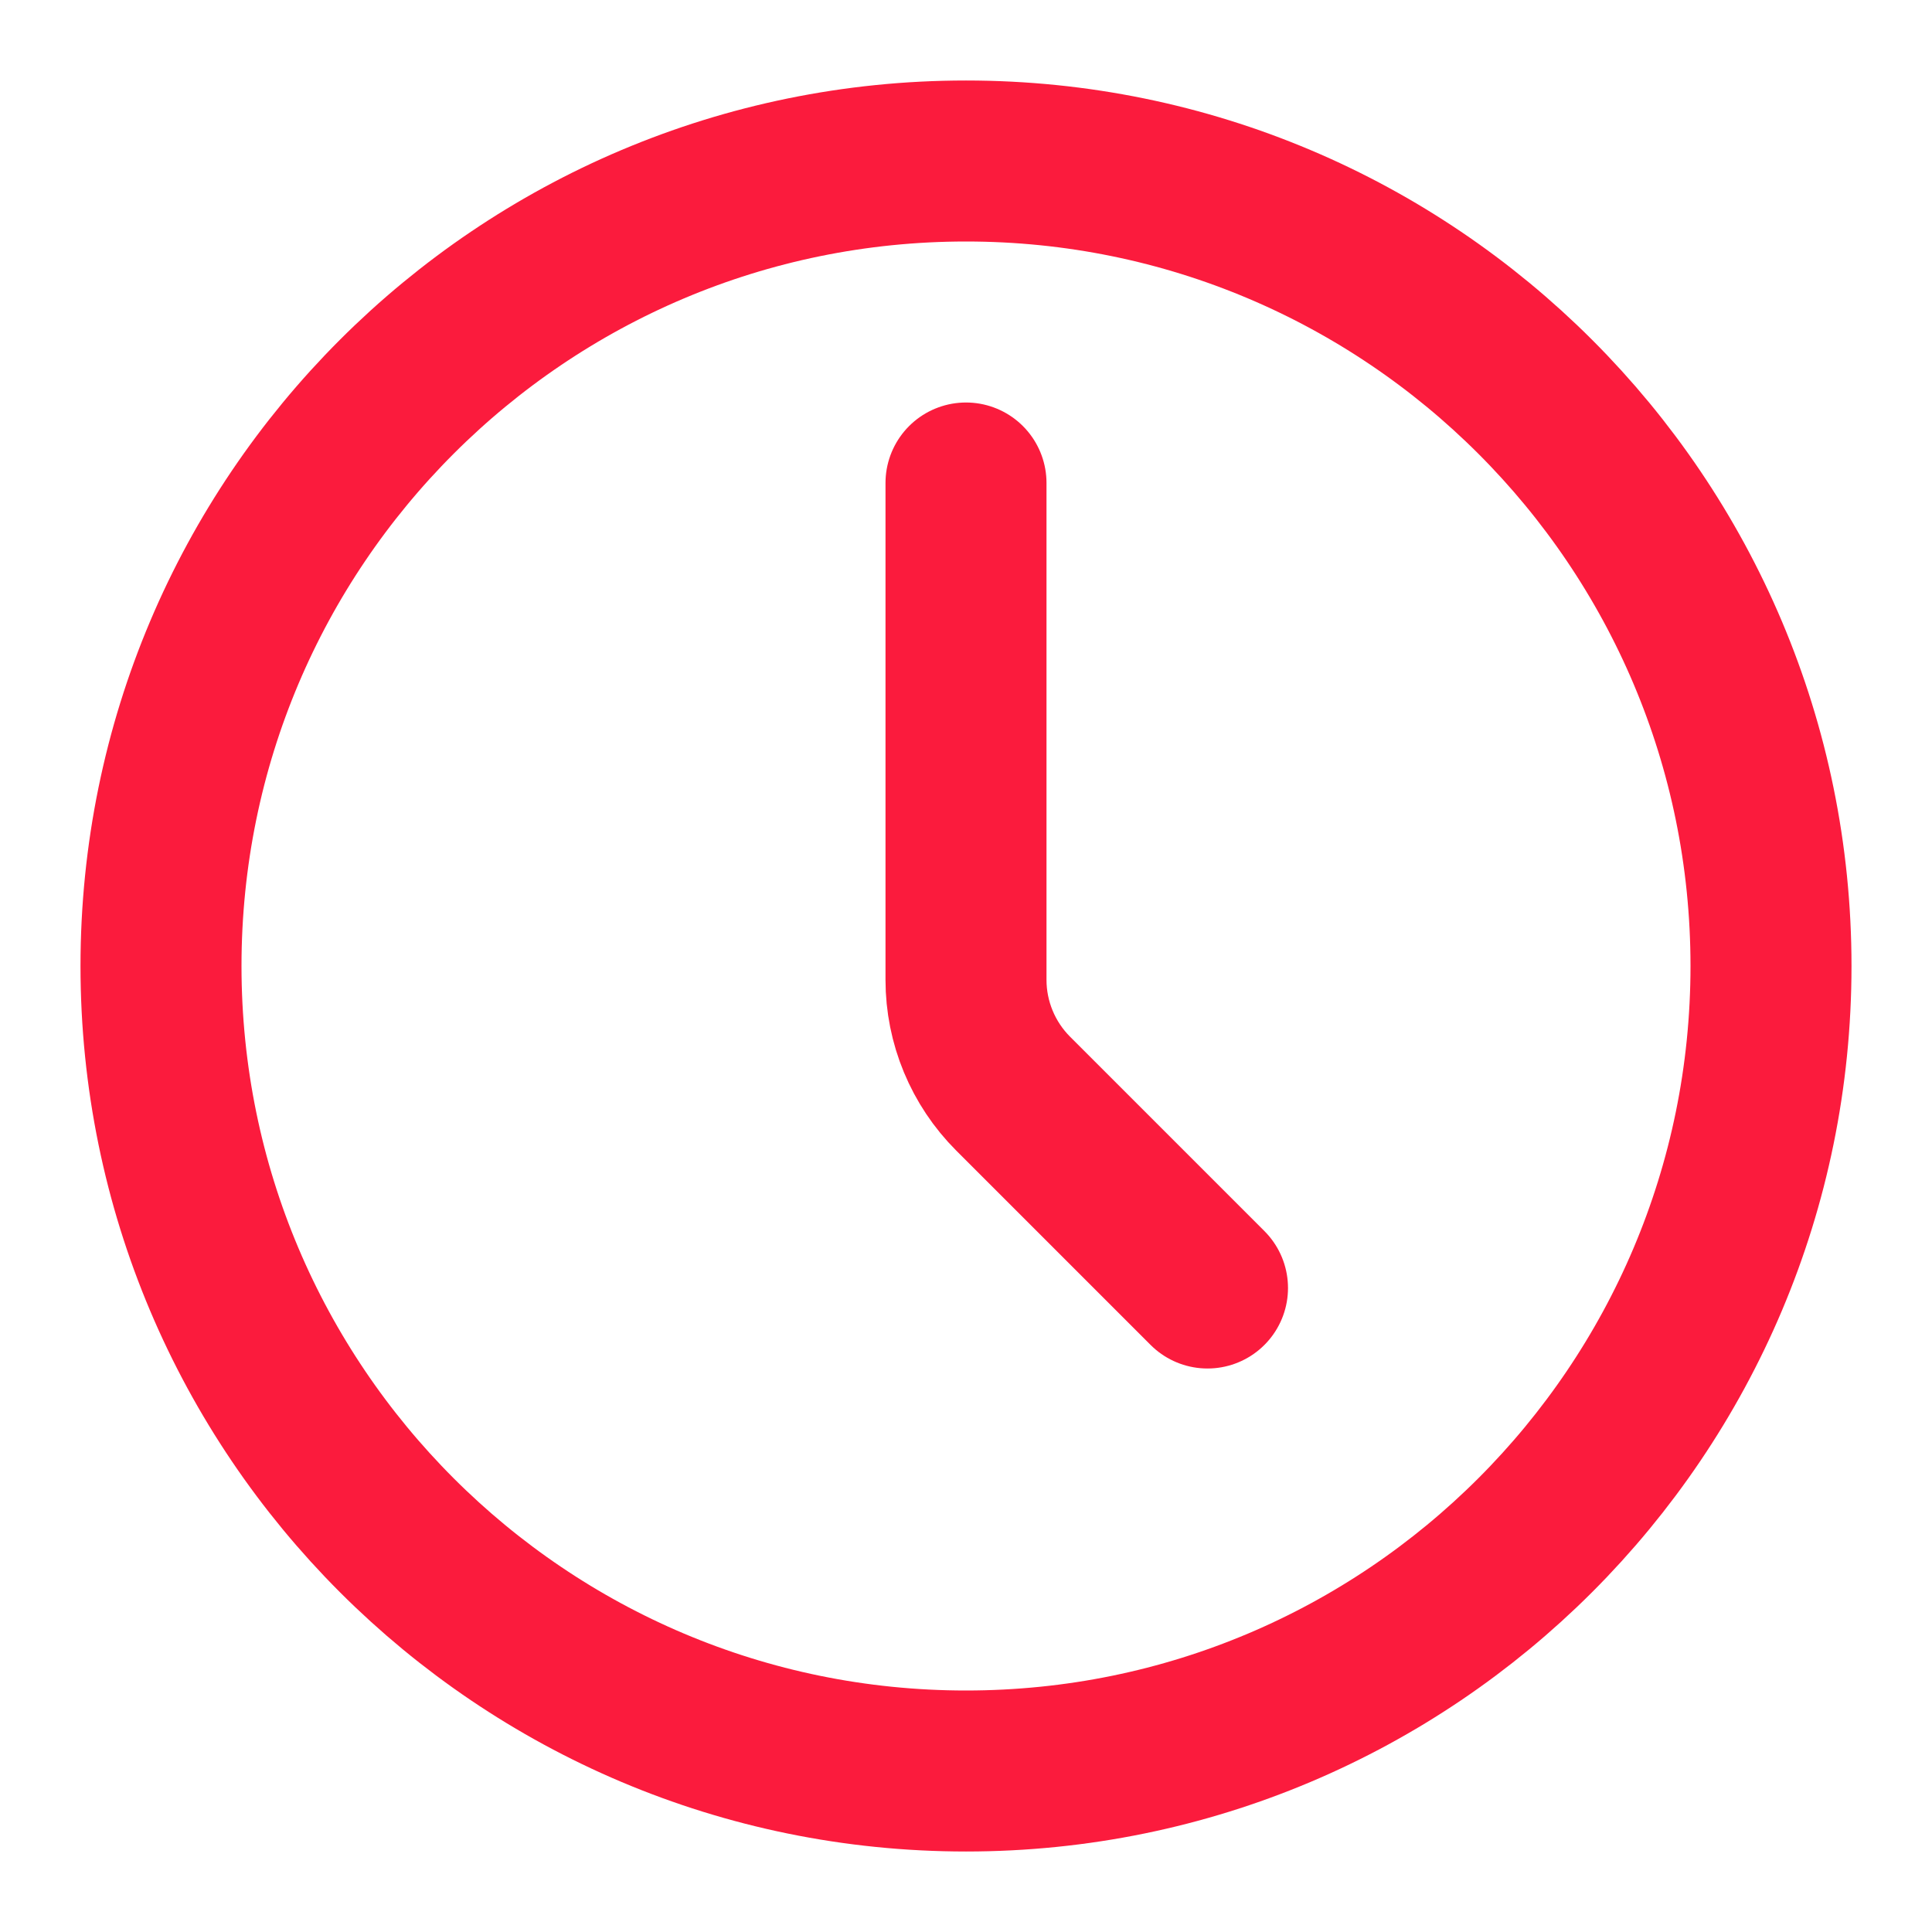
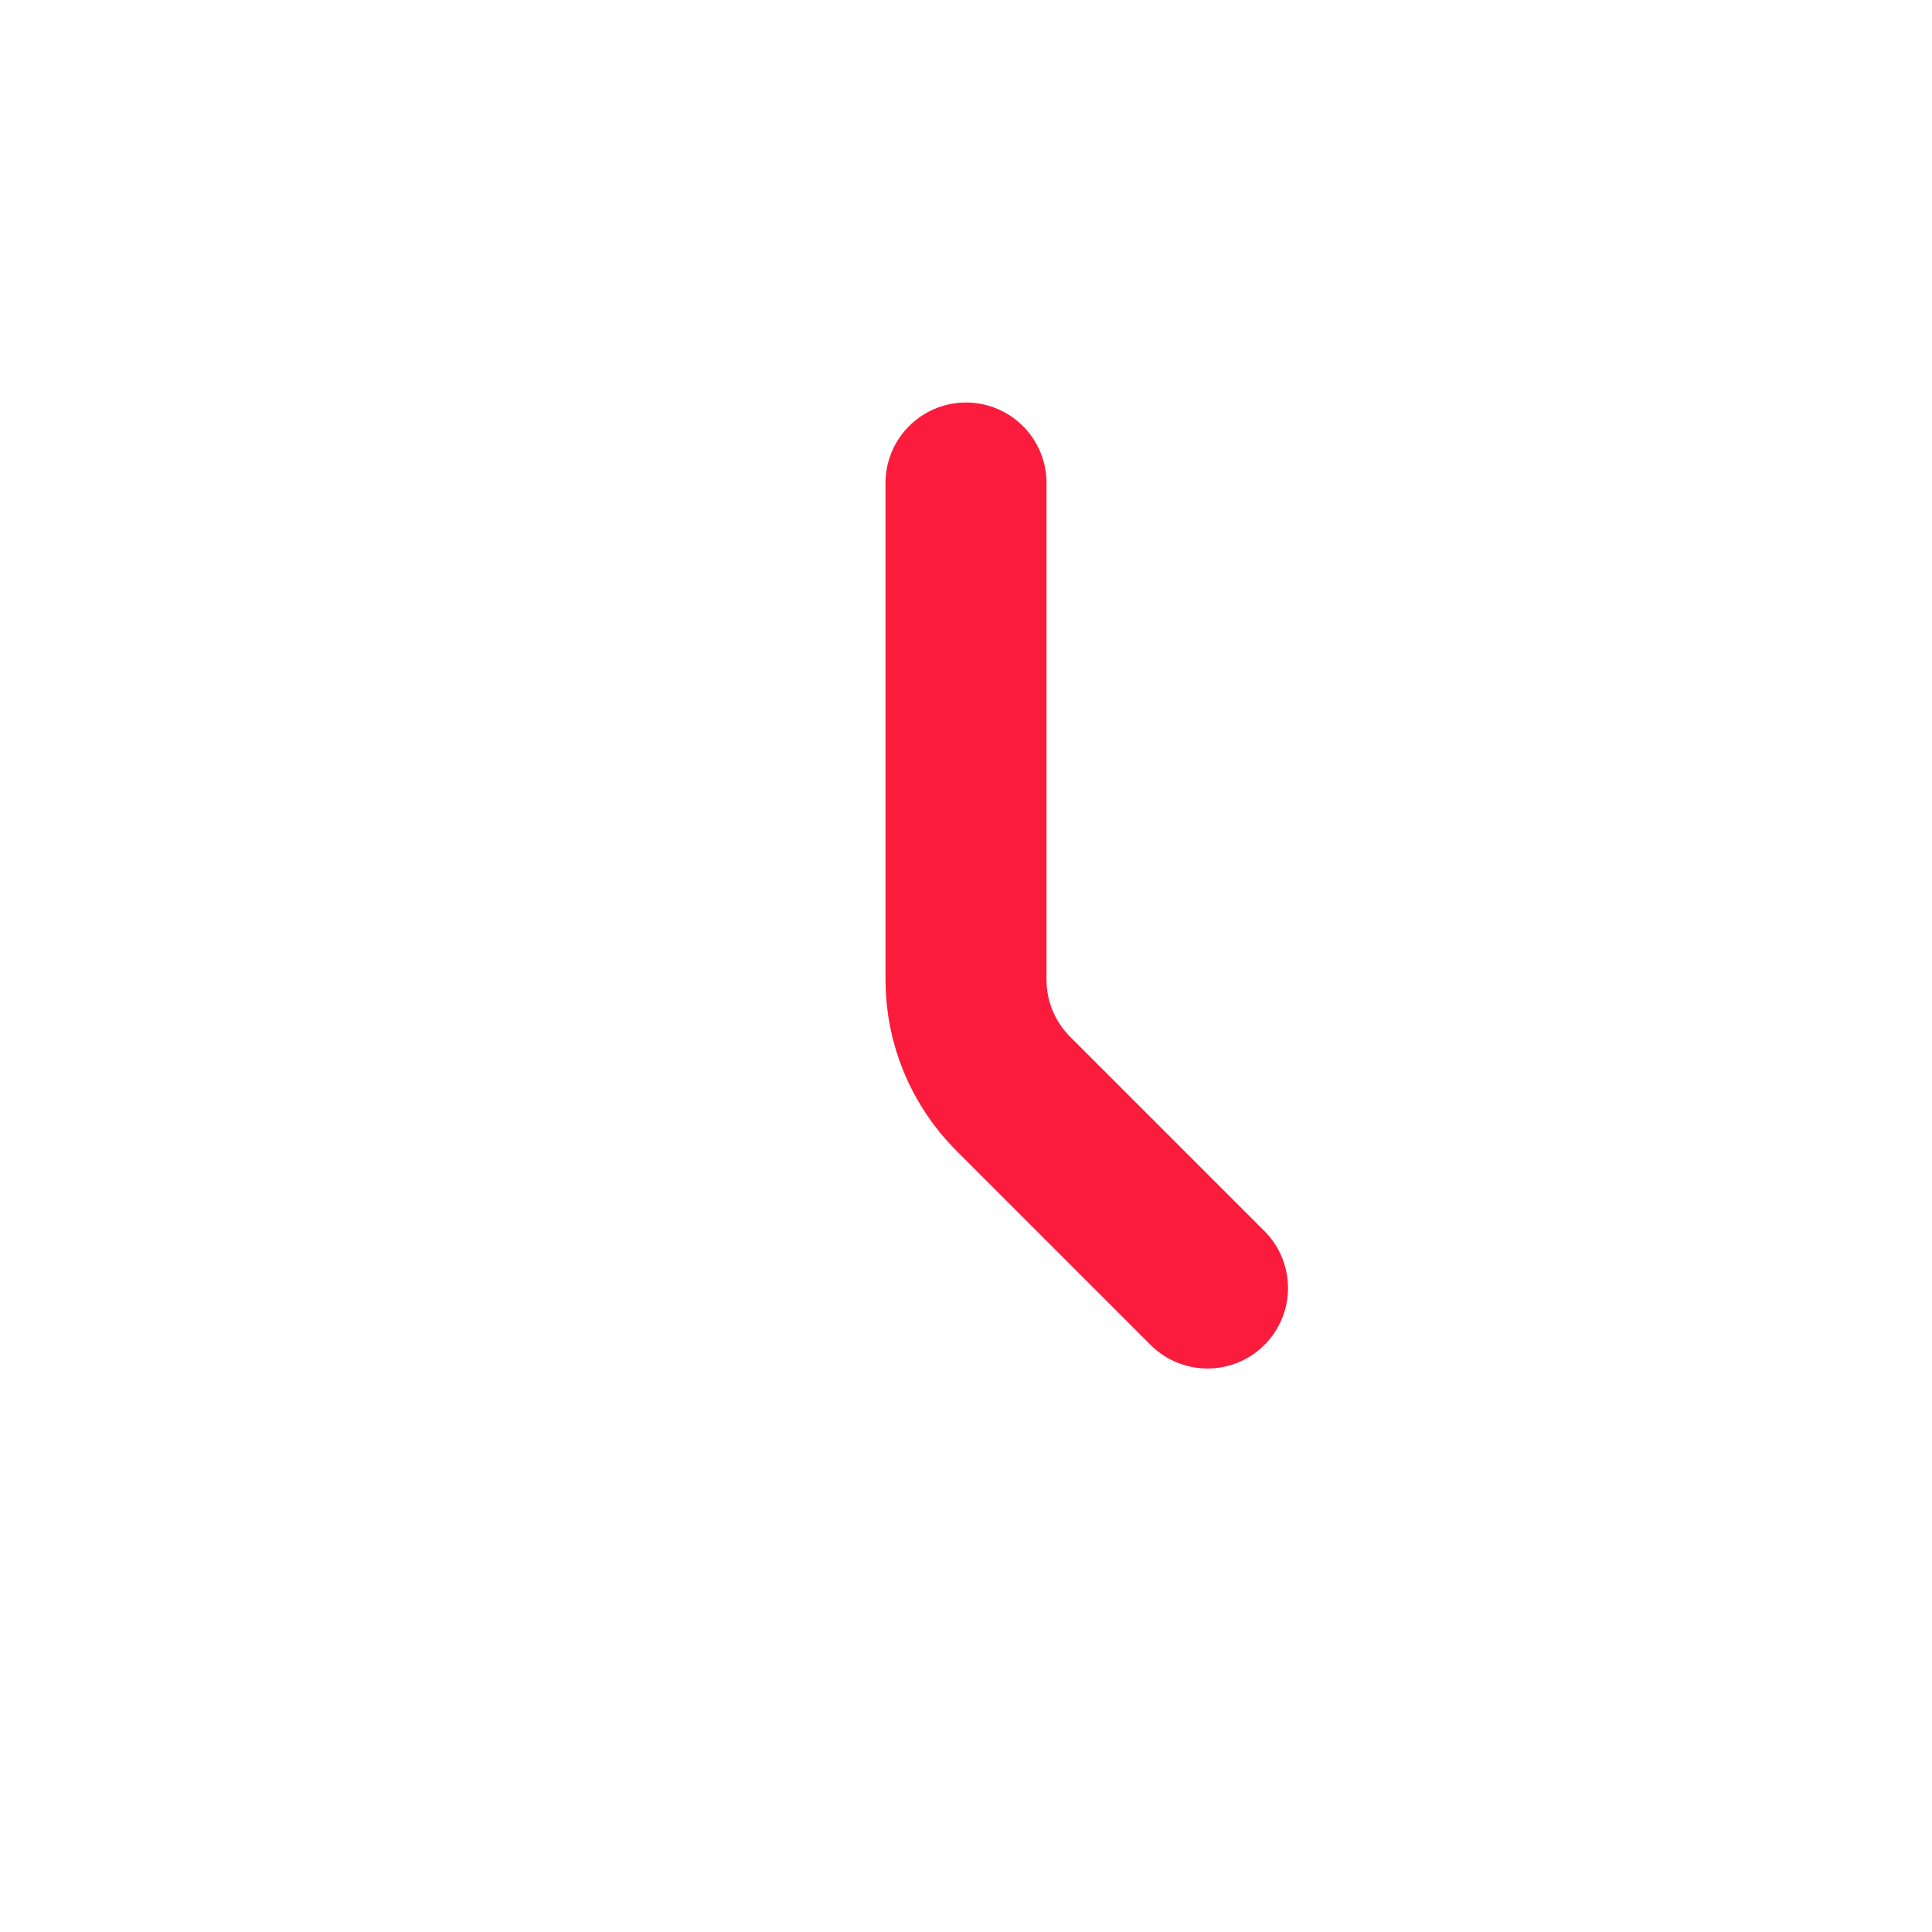
<svg xmlns="http://www.w3.org/2000/svg" width="24" height="24" viewBox="0 0 24 24" fill="none">
-   <path d="M12 22C17.523 22 22 17.523 22 12C22 6.477 17.523 2 12 2C6.477 2 2 6.477 2 12C2 17.523 6.477 22 12 22Z" stroke="#FB1B3D" stroke-width="2" stroke-linecap="round" stroke-linejoin="round" />
  <path d="M15 16L12.586 13.586C12.211 13.211 12 12.702 12 12.172V6" stroke="#FB1B3D" stroke-width="2" stroke-linecap="round" stroke-linejoin="round" />
</svg>